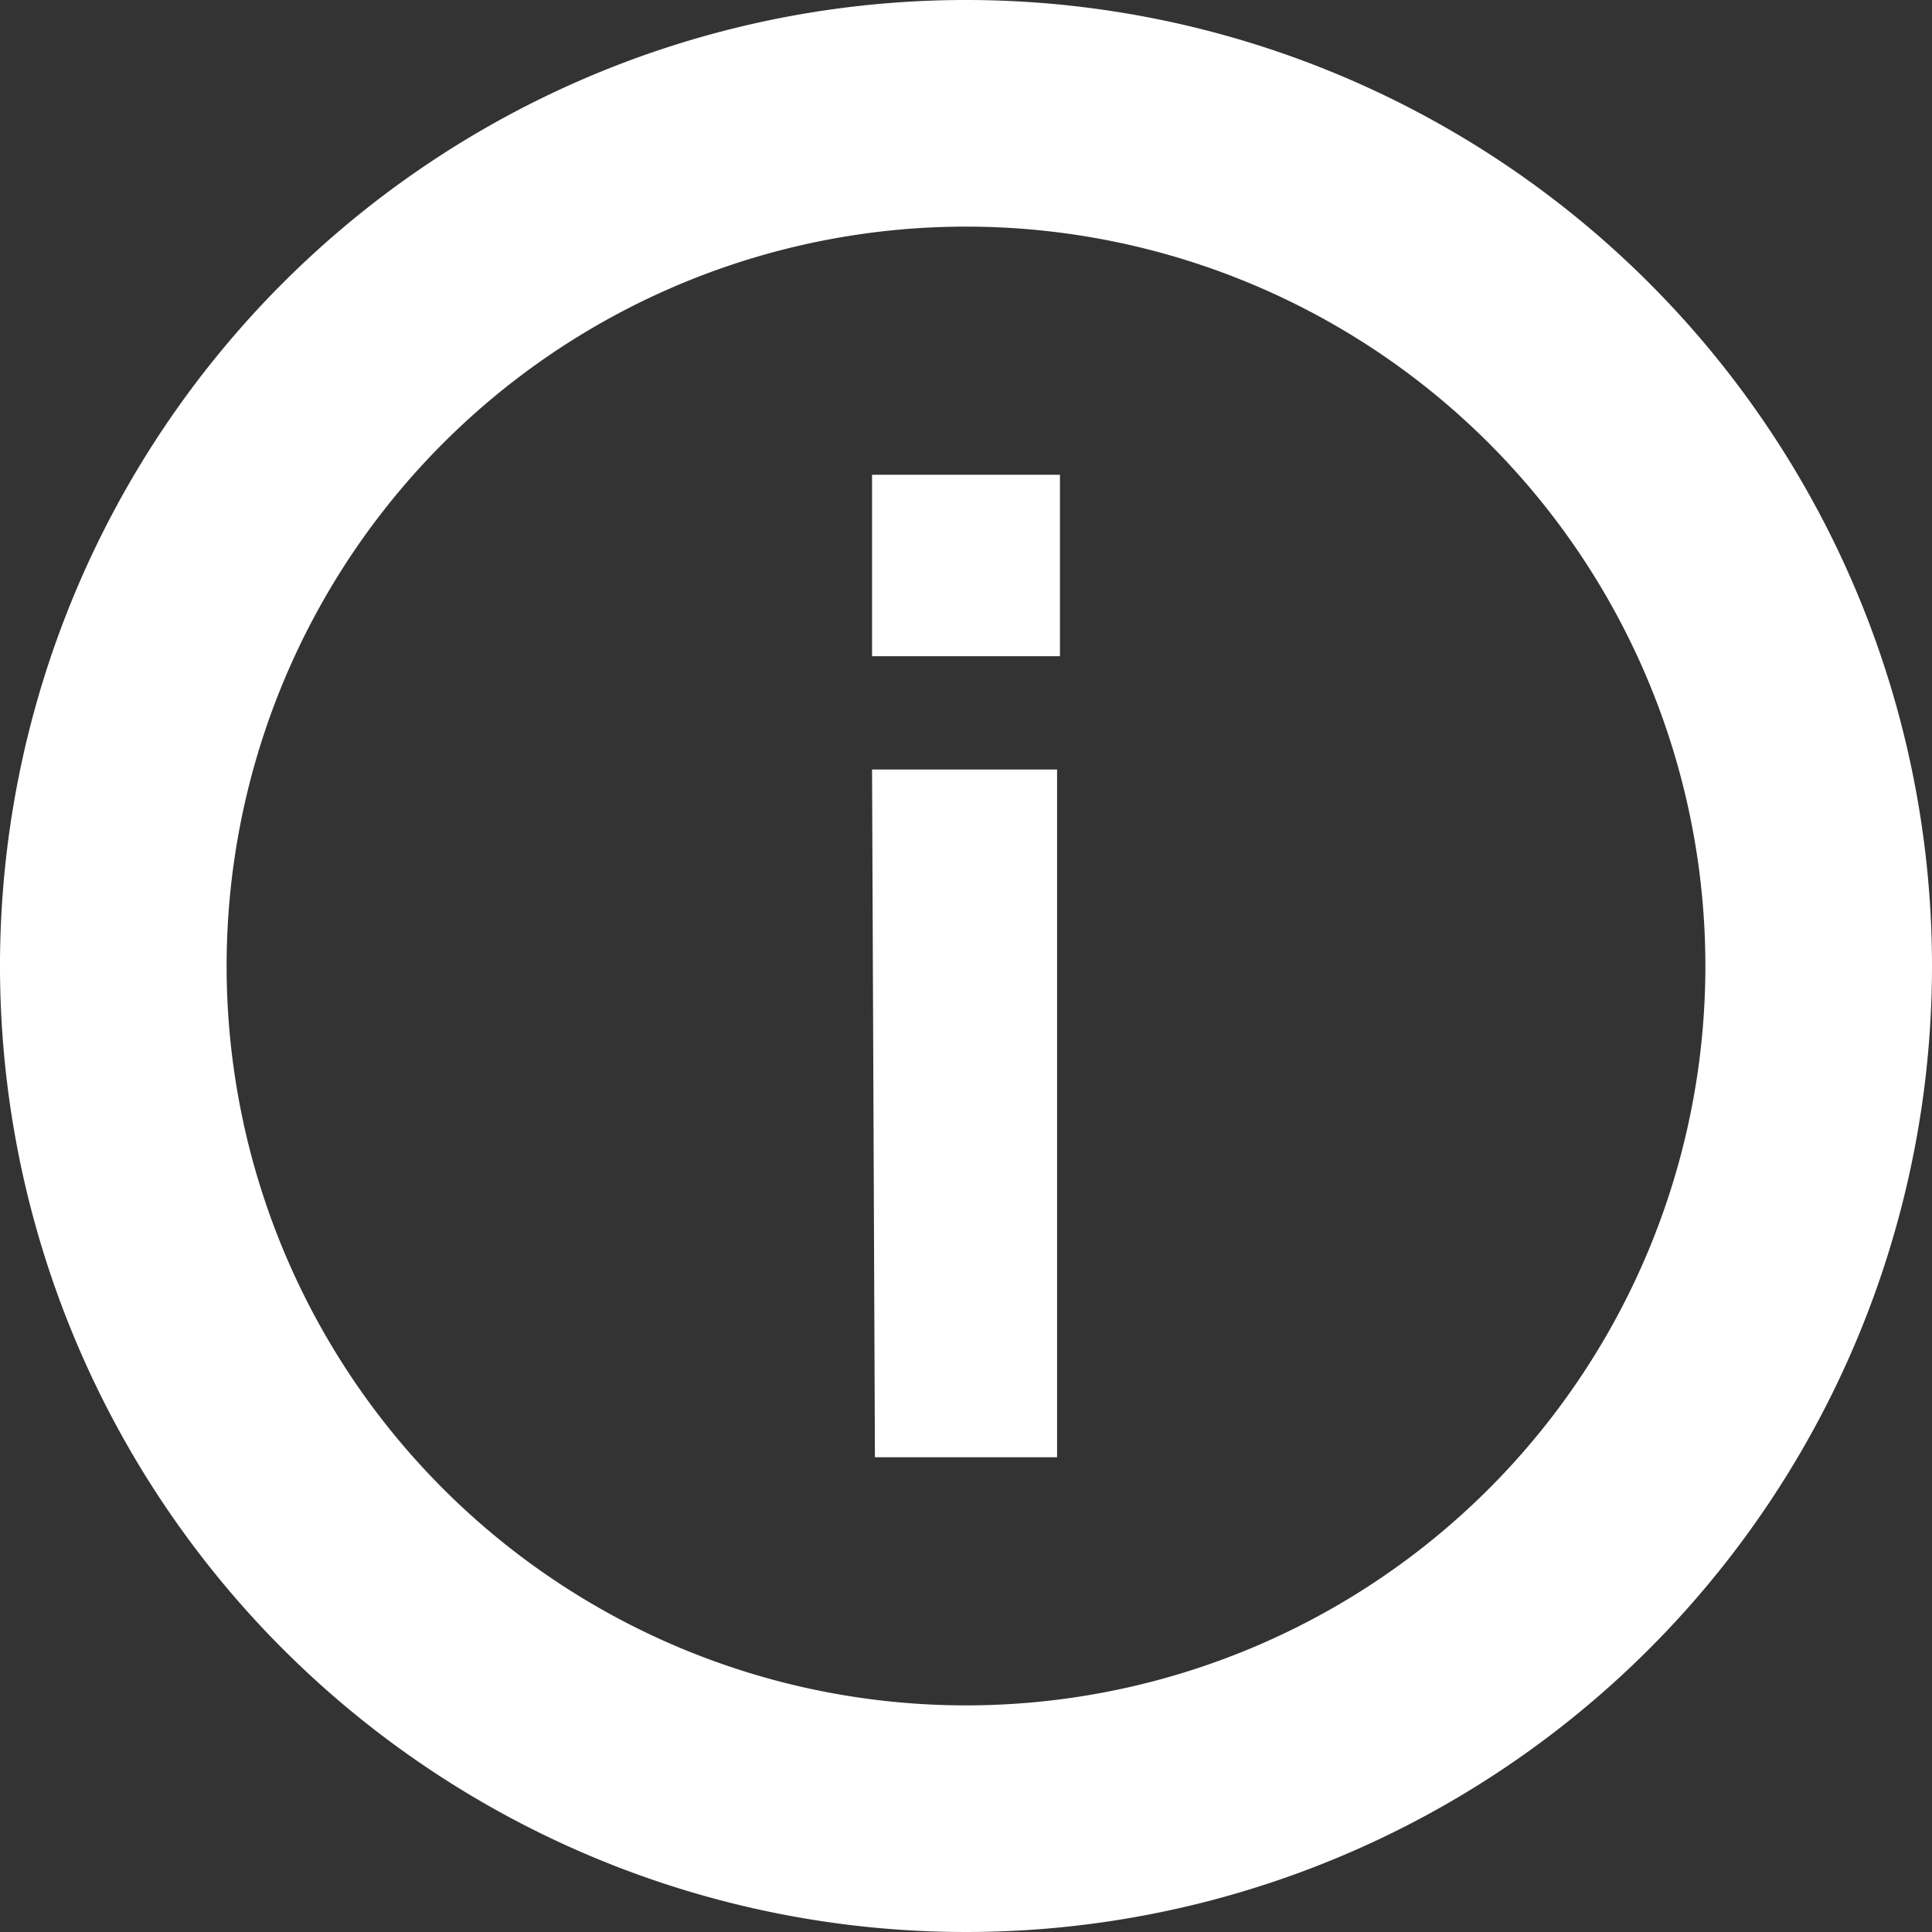
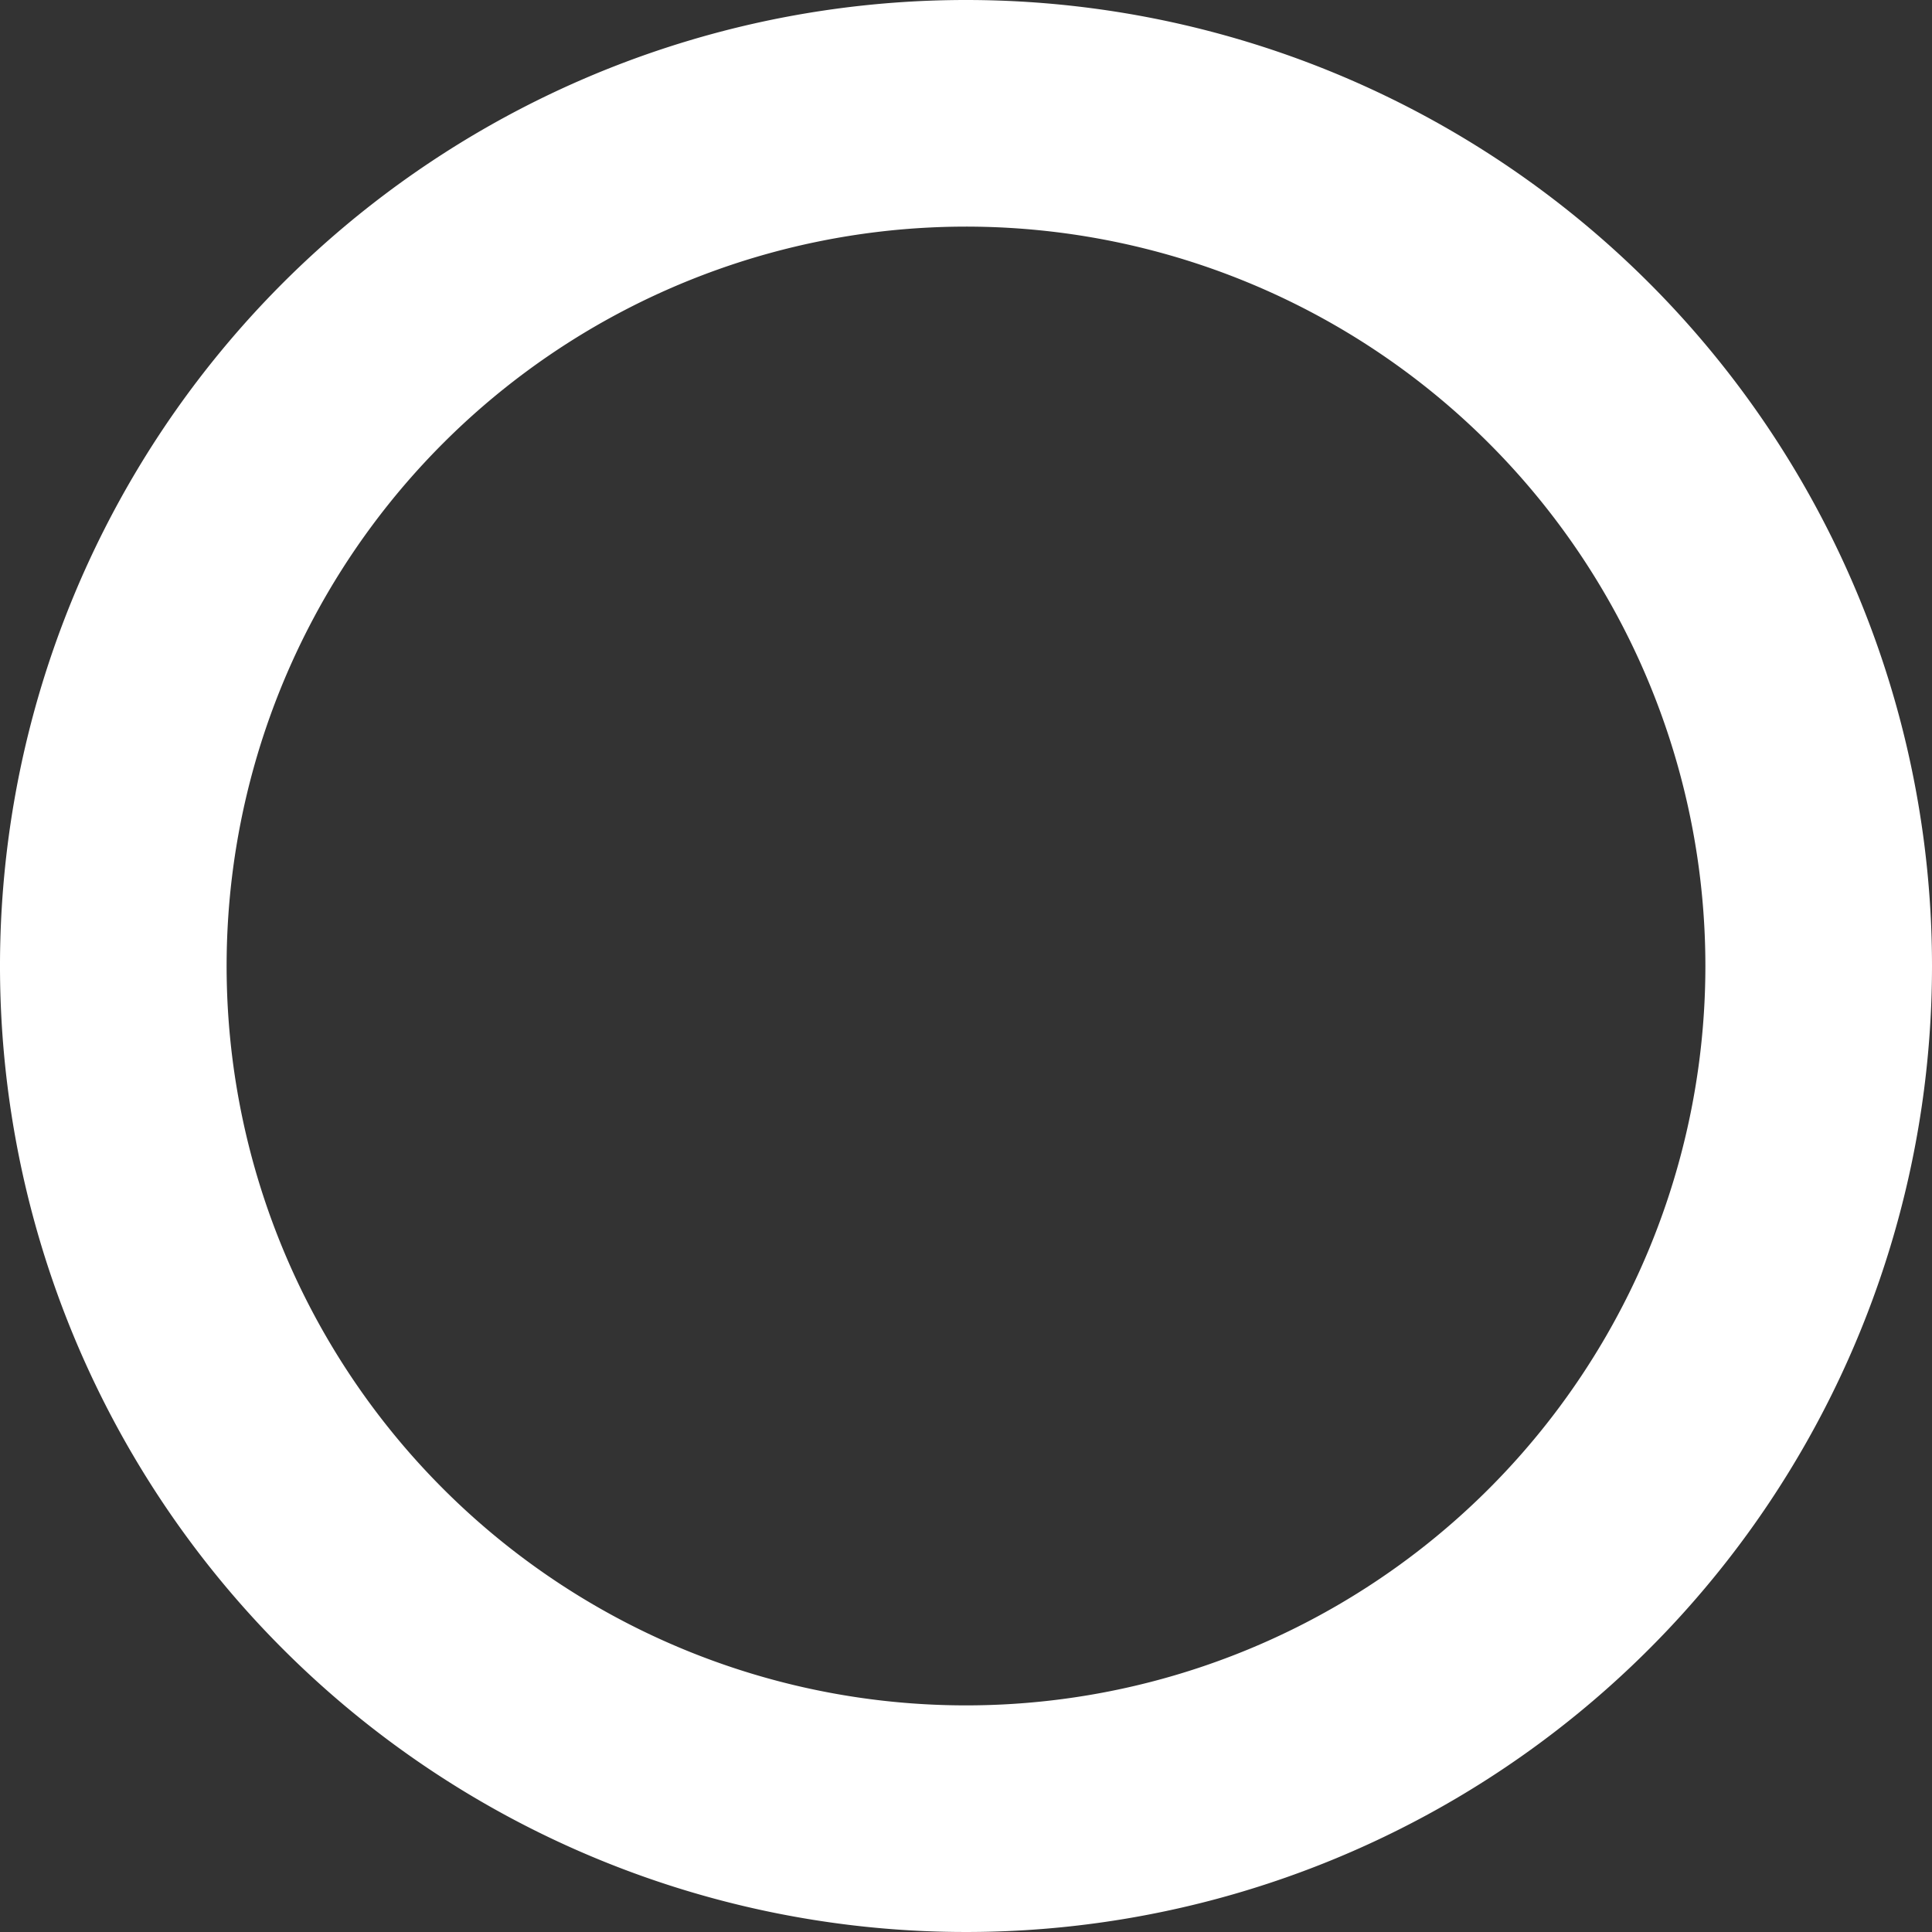
<svg xmlns="http://www.w3.org/2000/svg" viewBox="0 0 26.94 26.94">
  <rect x="0" y="0" width="26.94" height="26.94" fill="#333333" stroke="none" />
  <defs>
    <style>.cls-1{fill:#fff;}</style>
  </defs>
  <title>InfoIcon</title>
  <g id="Layer_2" data-name="Layer 2">
    <g id="Layer_1-2" data-name="Layer 1">
      <path class="cls-1" d="M13.47,0A13.47,13.47,0,1,0,26.94,13.47,13.47,13.47,0,0,0,13.47,0Zm0,23.78A10.31,10.31,0,1,1,23.78,13.47,10.31,10.31,0,0,1,13.47,23.78Z" />
-       <path class="cls-1" d="M12.16,6.62h2.62V9.15H12.16Zm0,4.11h2.58v9.59H12.2Z" />
    </g>
  </g>
</svg>